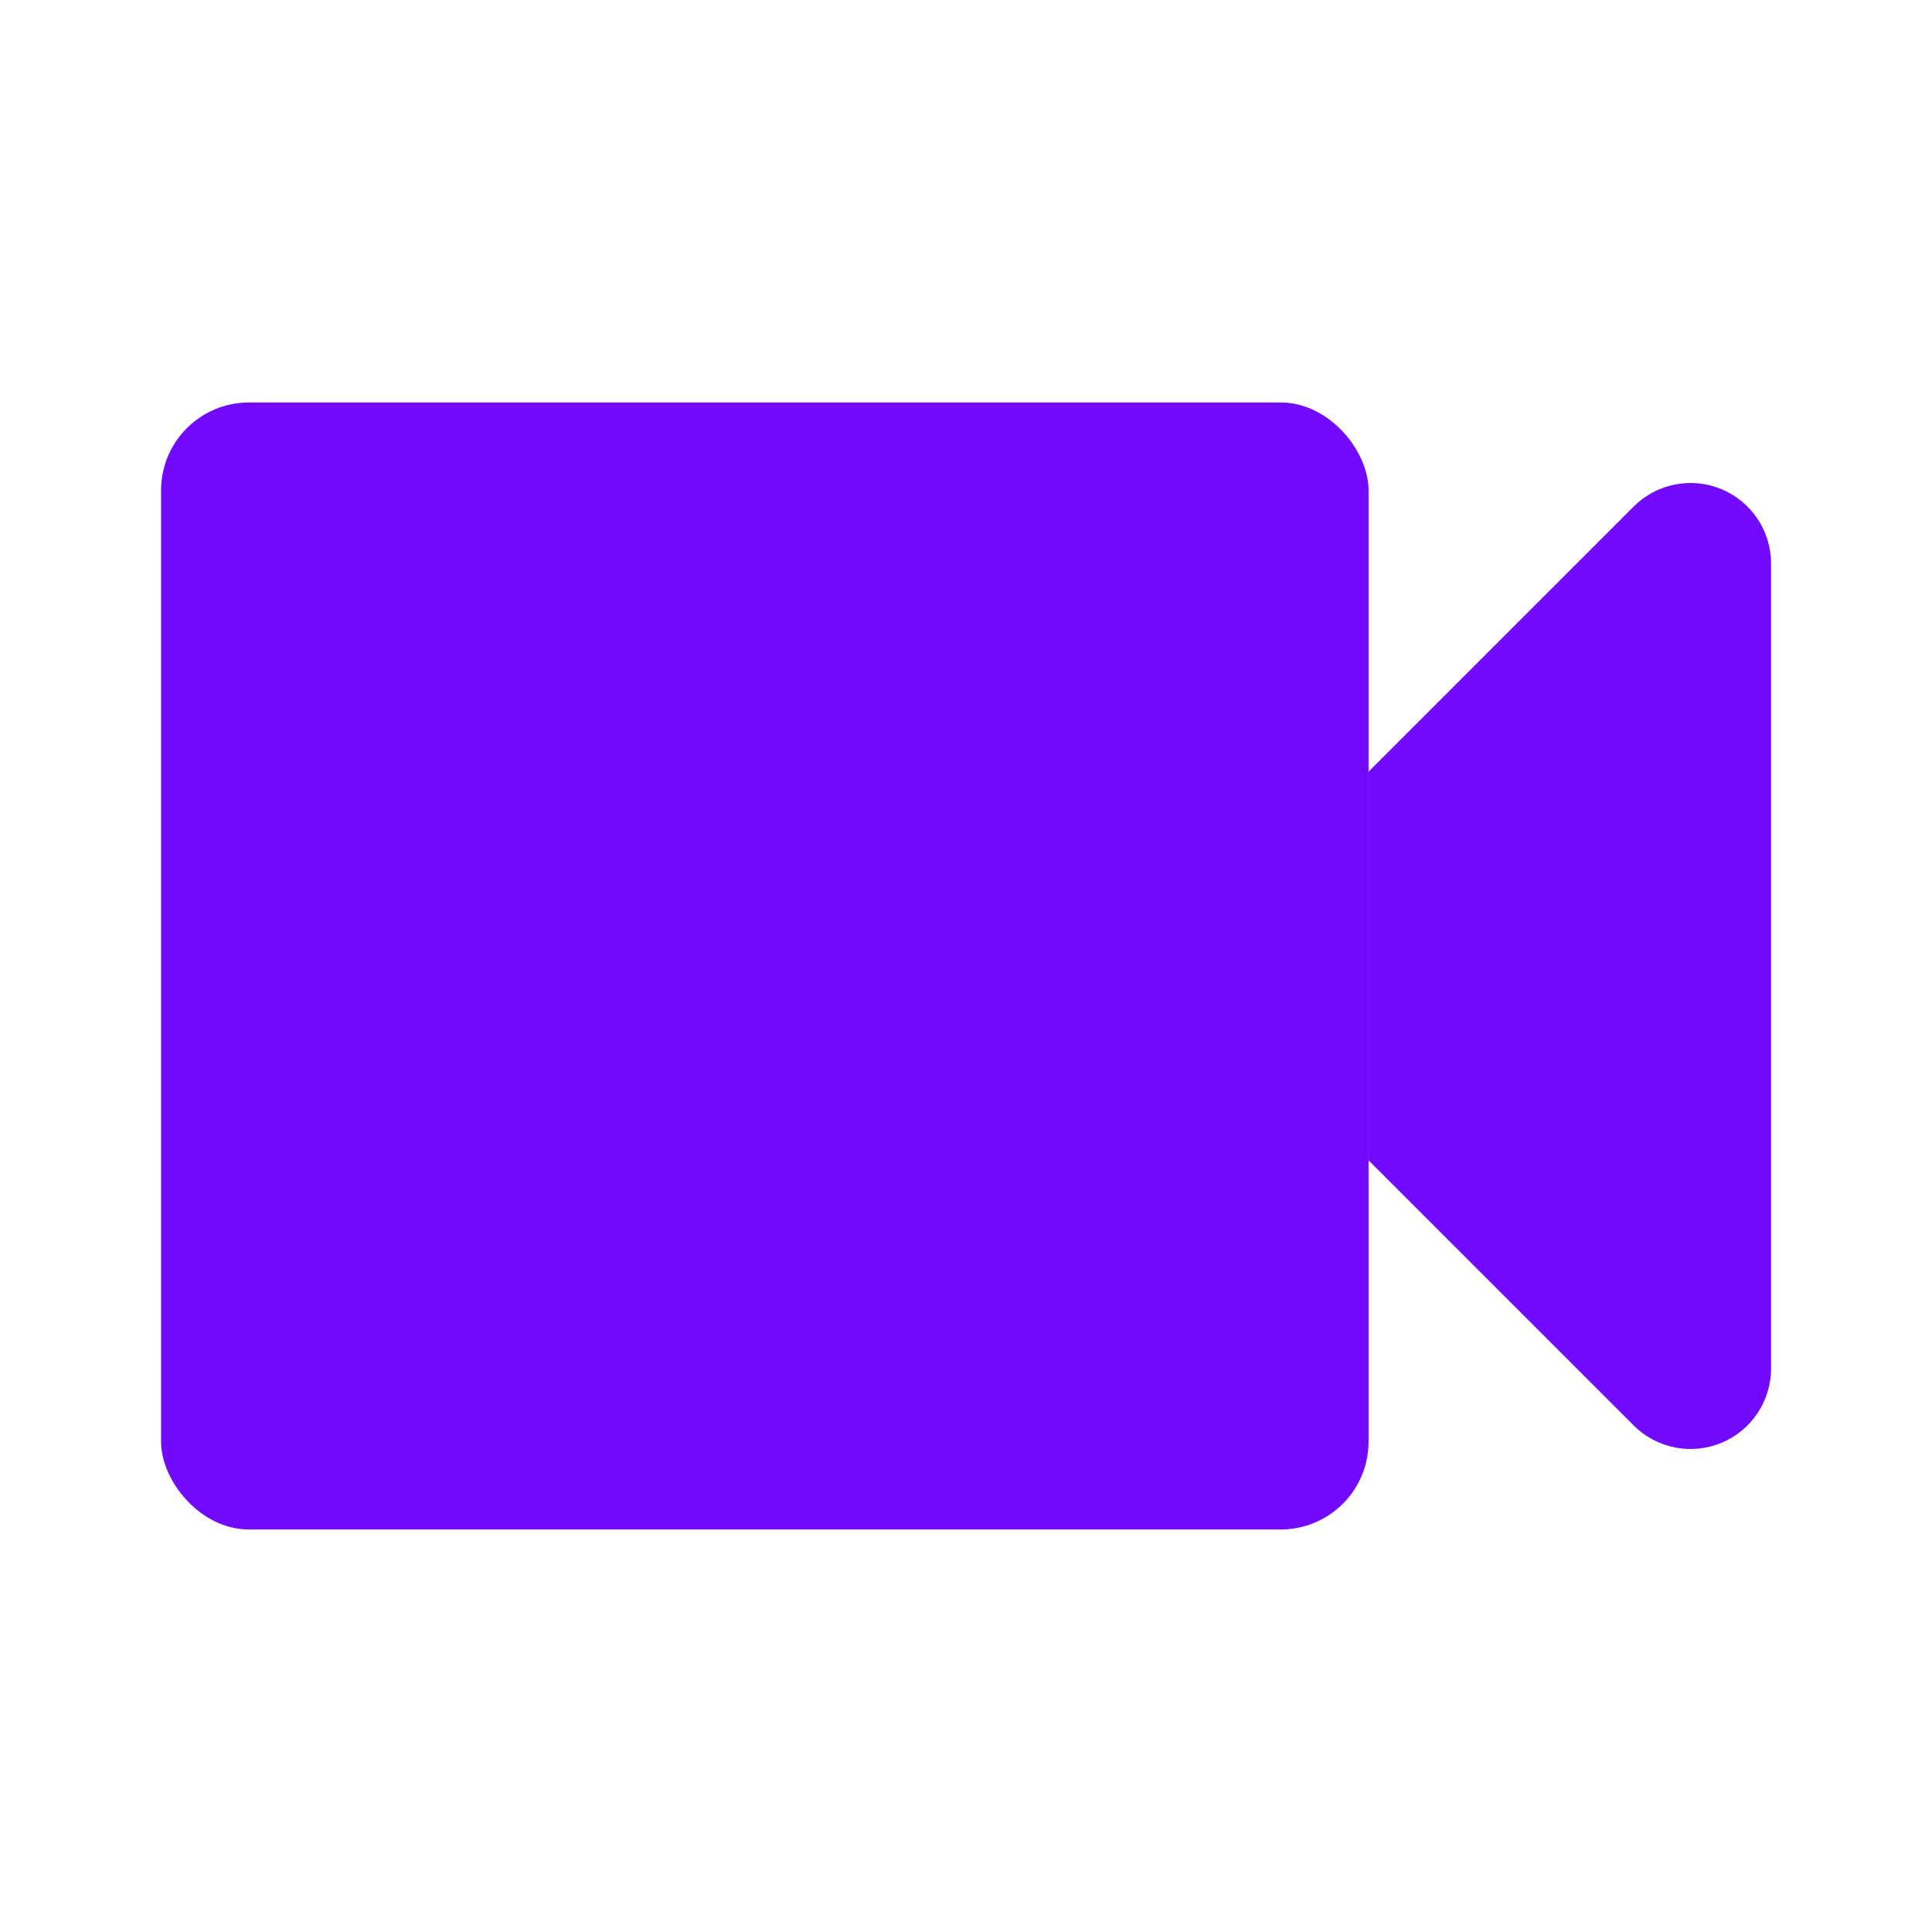
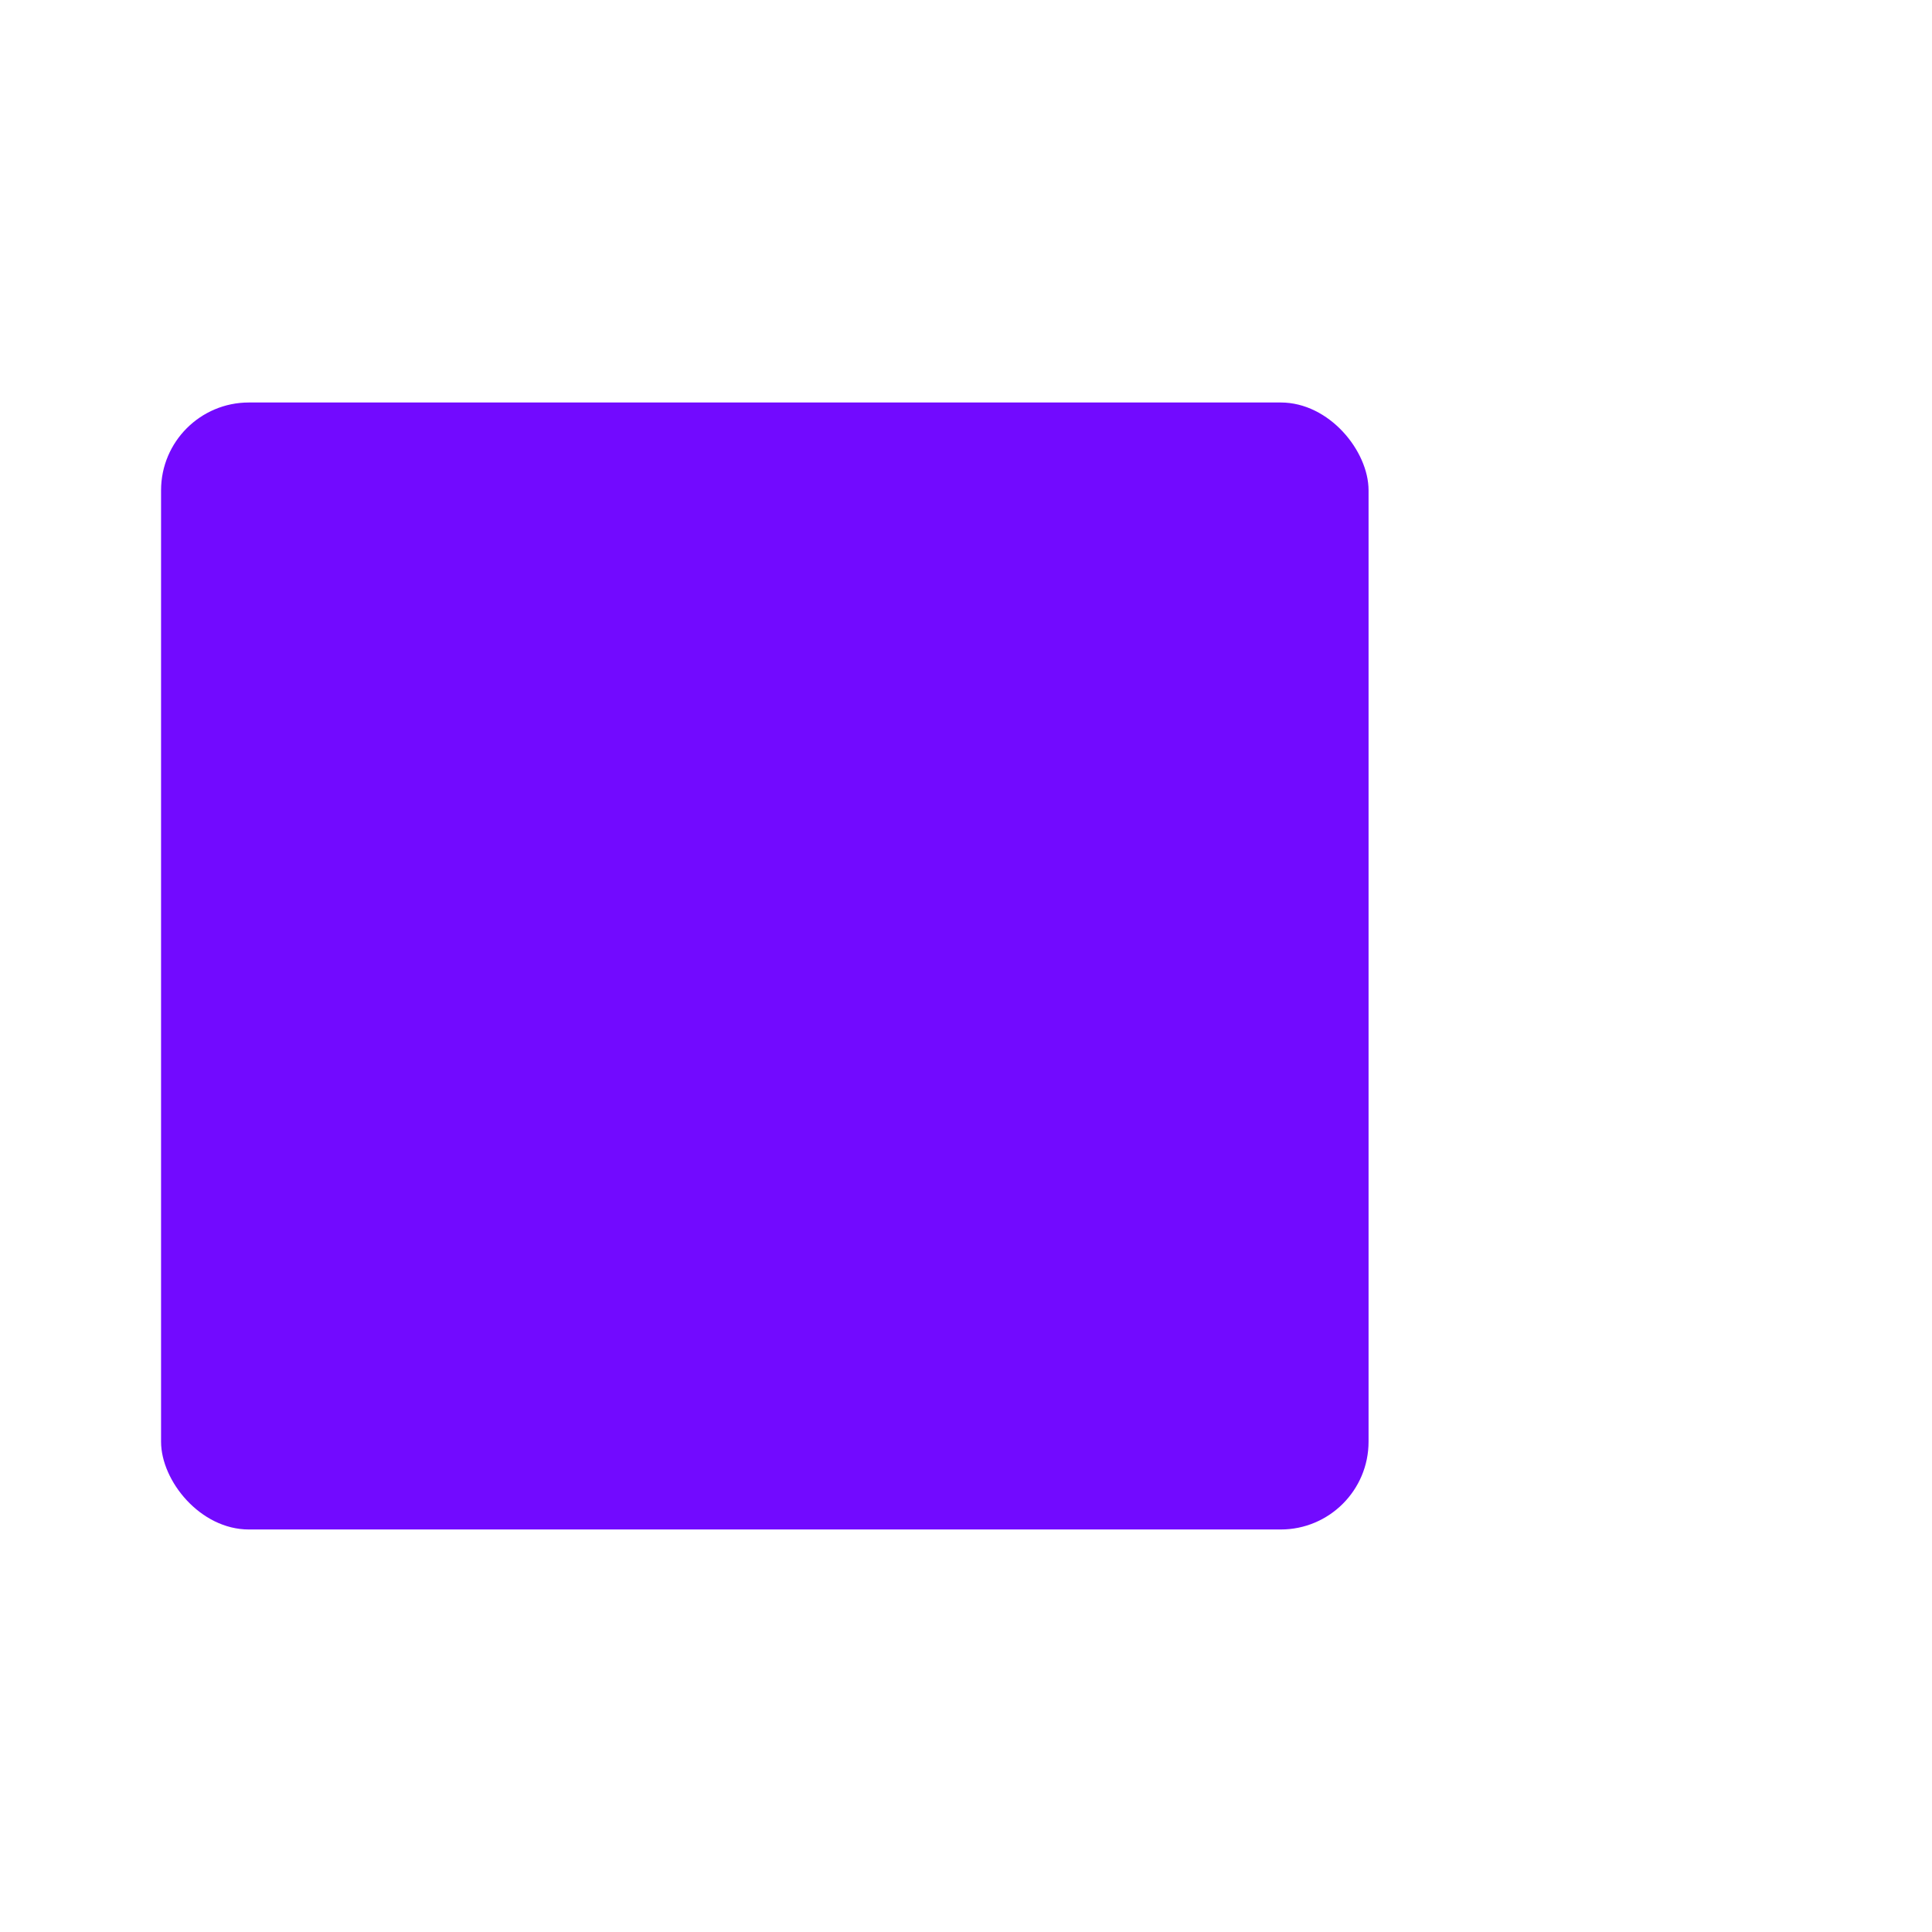
<svg xmlns="http://www.w3.org/2000/svg" width="88" height="88" viewBox="0 0 88 88" fill="none">
-   <path fill-rule="evenodd" clip-rule="evenodd" d="M62.336 52.852L74.41 64.926C75.459 65.975 77.036 66.288 78.406 65.721C79.776 65.153 80.669 63.816 80.669 62.333V25.667C80.669 24.184 79.776 22.847 78.406 22.279C77.036 21.712 75.459 22.025 74.41 23.074L62.336 35.148V52.852Z" fill="#720AFF" />
  <rect x="7.336" y="18.333" width="55" height="51.333" rx="4" fill="#720AFF" />
</svg>